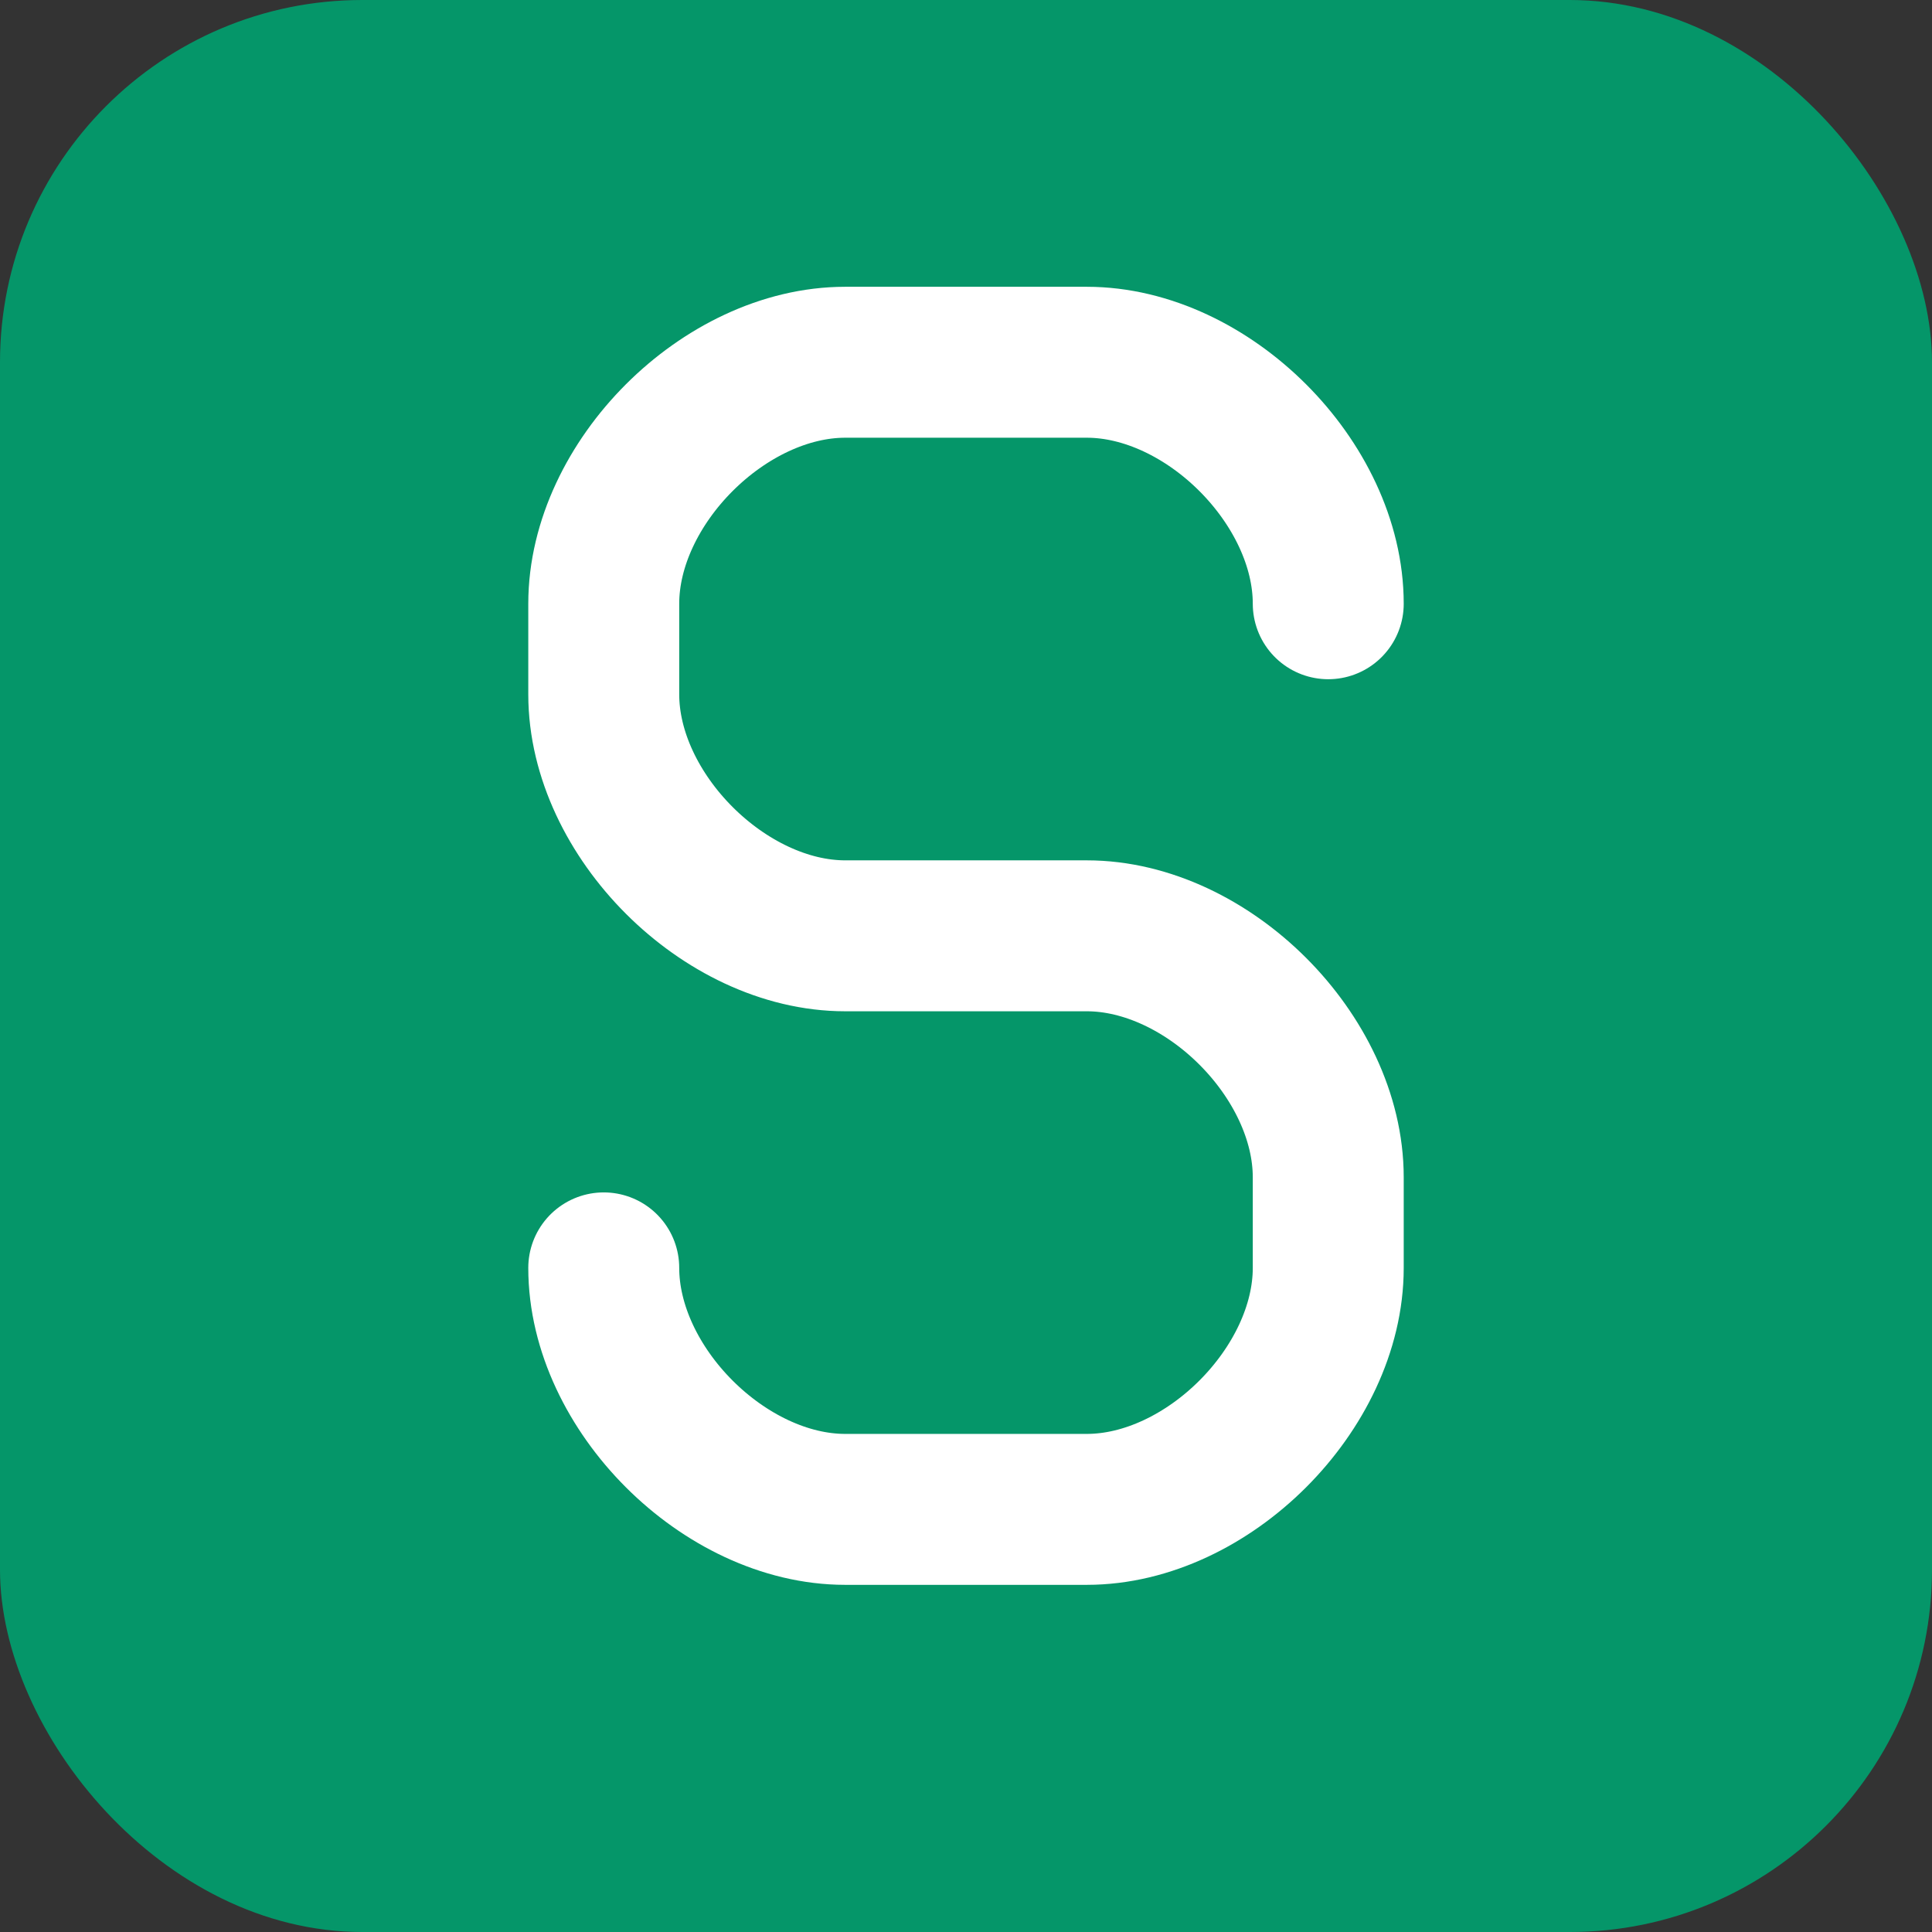
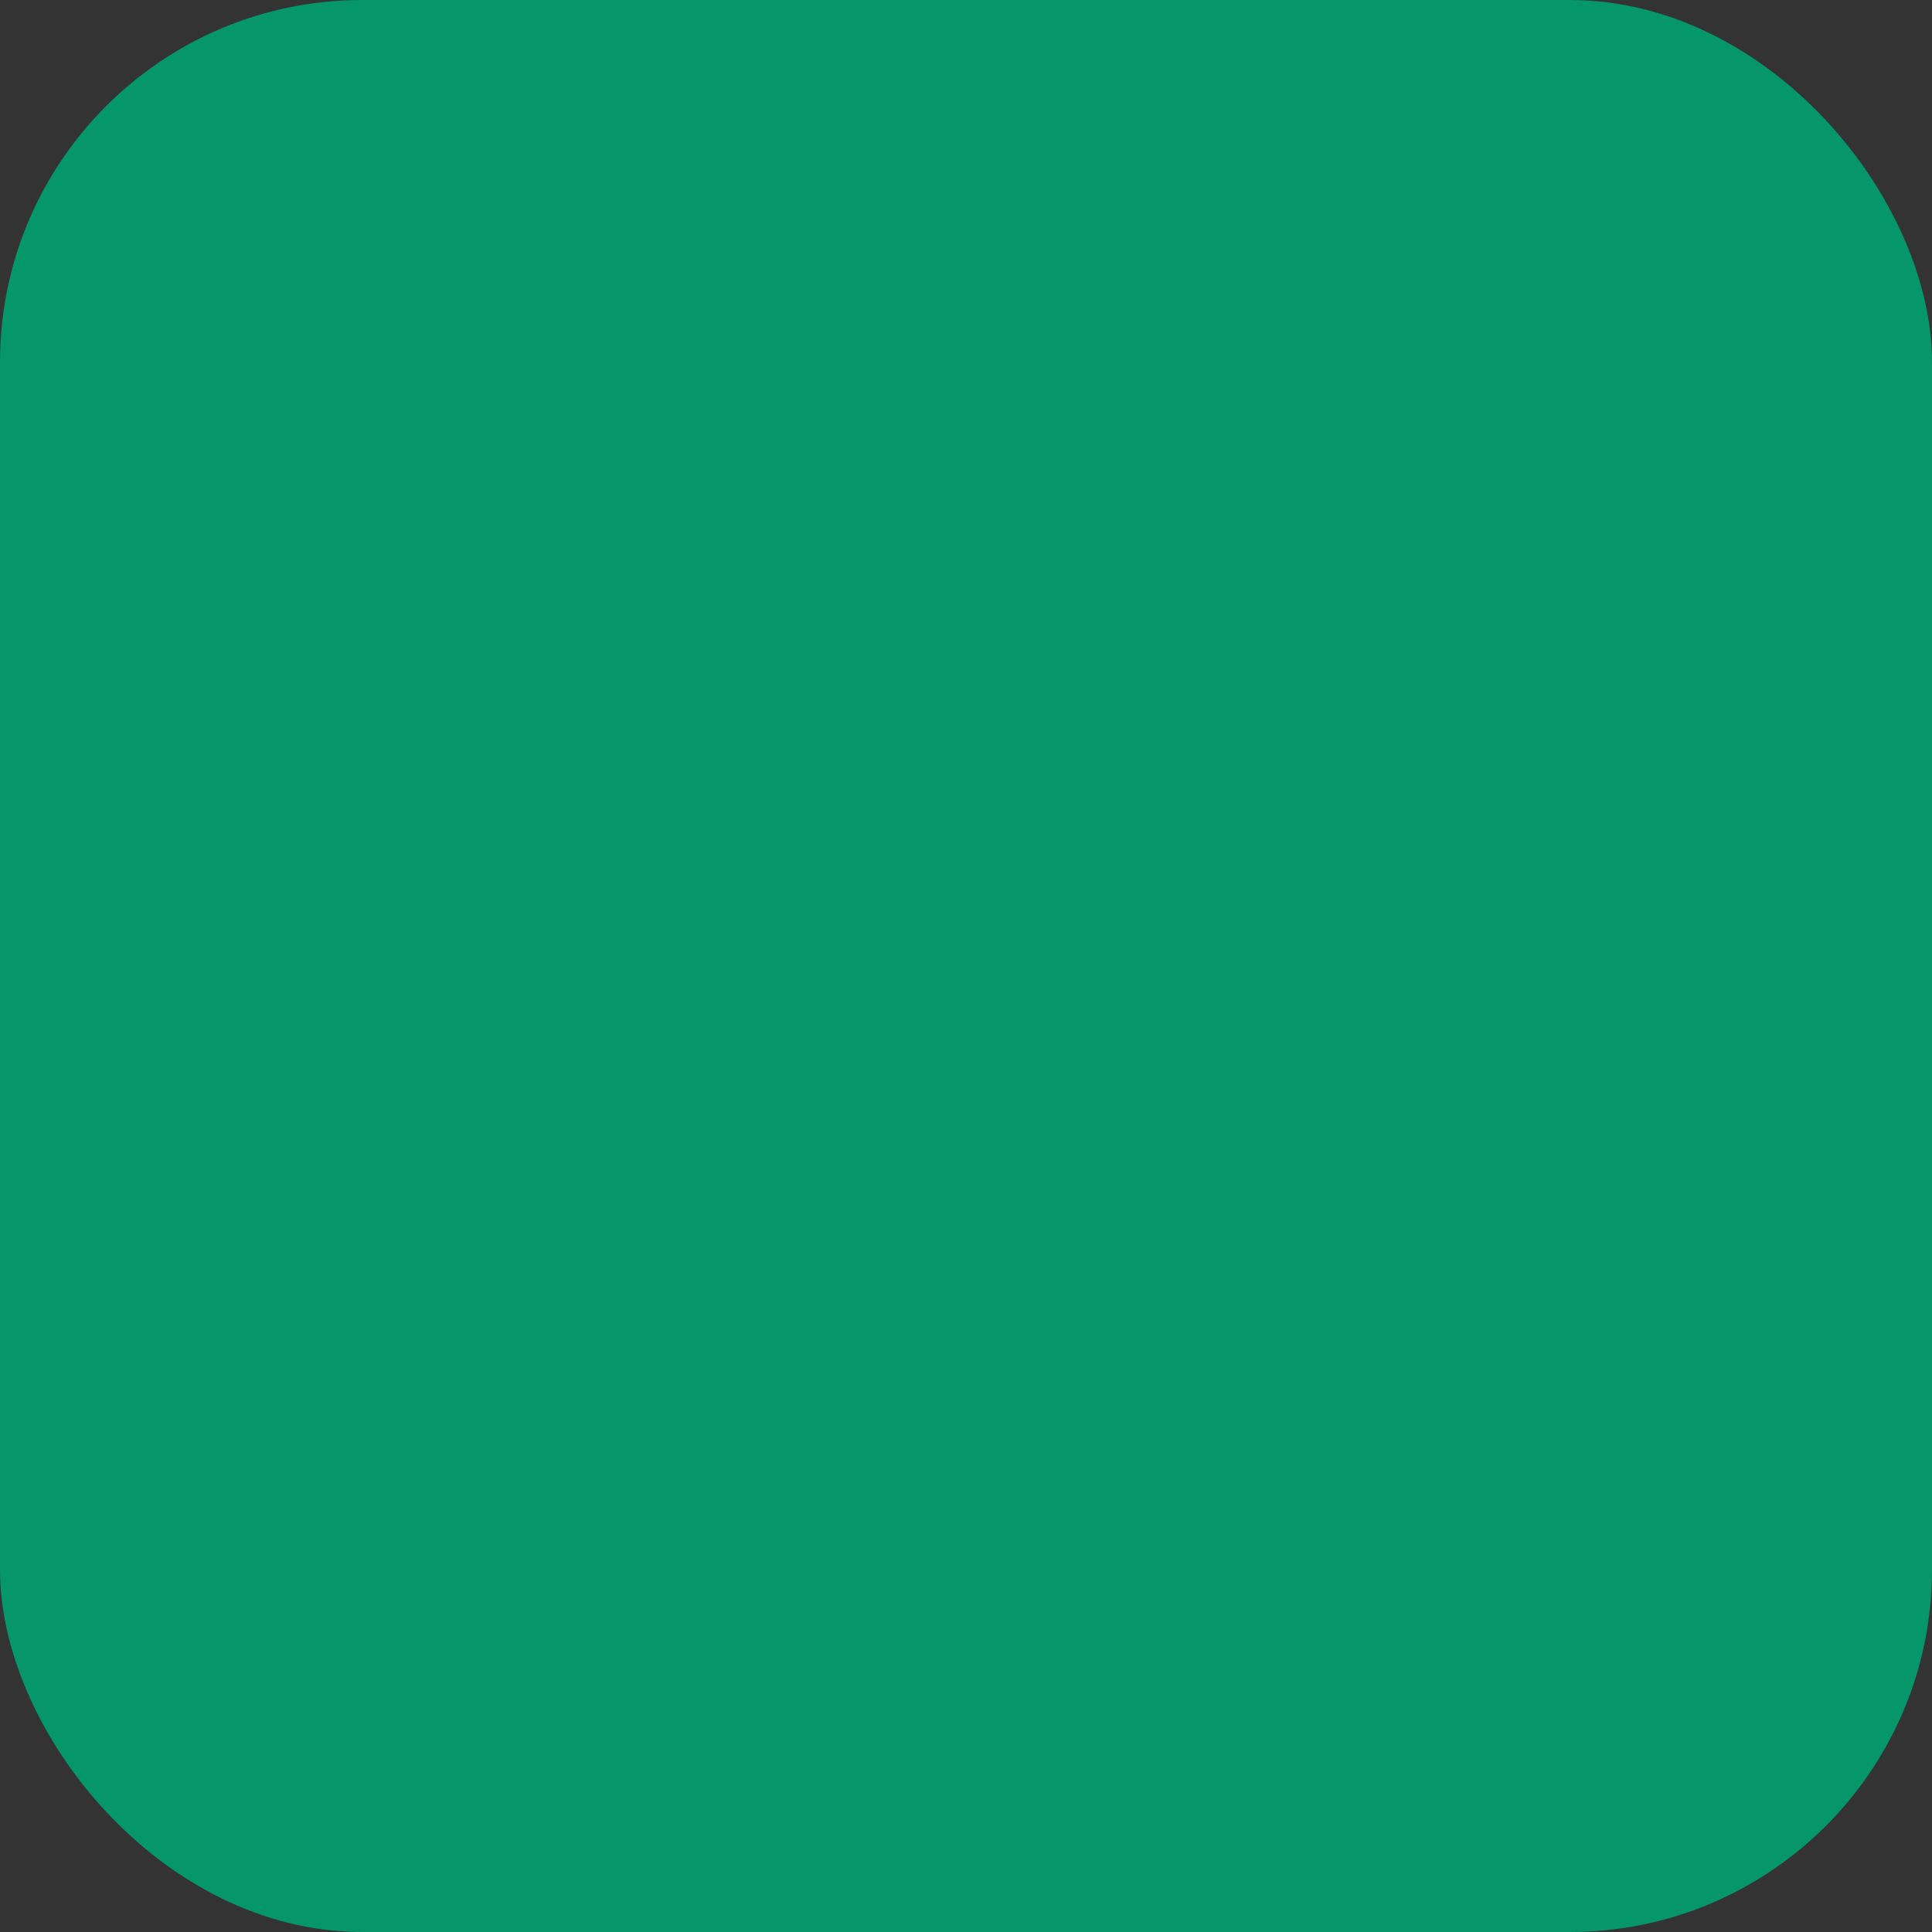
<svg xmlns="http://www.w3.org/2000/svg" width="32" height="32" viewBox="0 0 32 32" fill="none">
  <rect x="0" y="0" width="32" height="32" fill="#333333" stroke="none" />
  <rect width="32" height="32" rx="6" fill="#059669" />
-   <path d="M22 10c0-2-2-4-4-4h-4c-2 0-4 2-4 4v1.5c0 2 2 4 4 4h4c2 0 4 2 4 4v1.5c0 2-2 4-4 4h-4c-2 0-4-2-4-4" stroke="white" stroke-width="2.5" stroke-linecap="round" stroke-linejoin="round" />
</svg>